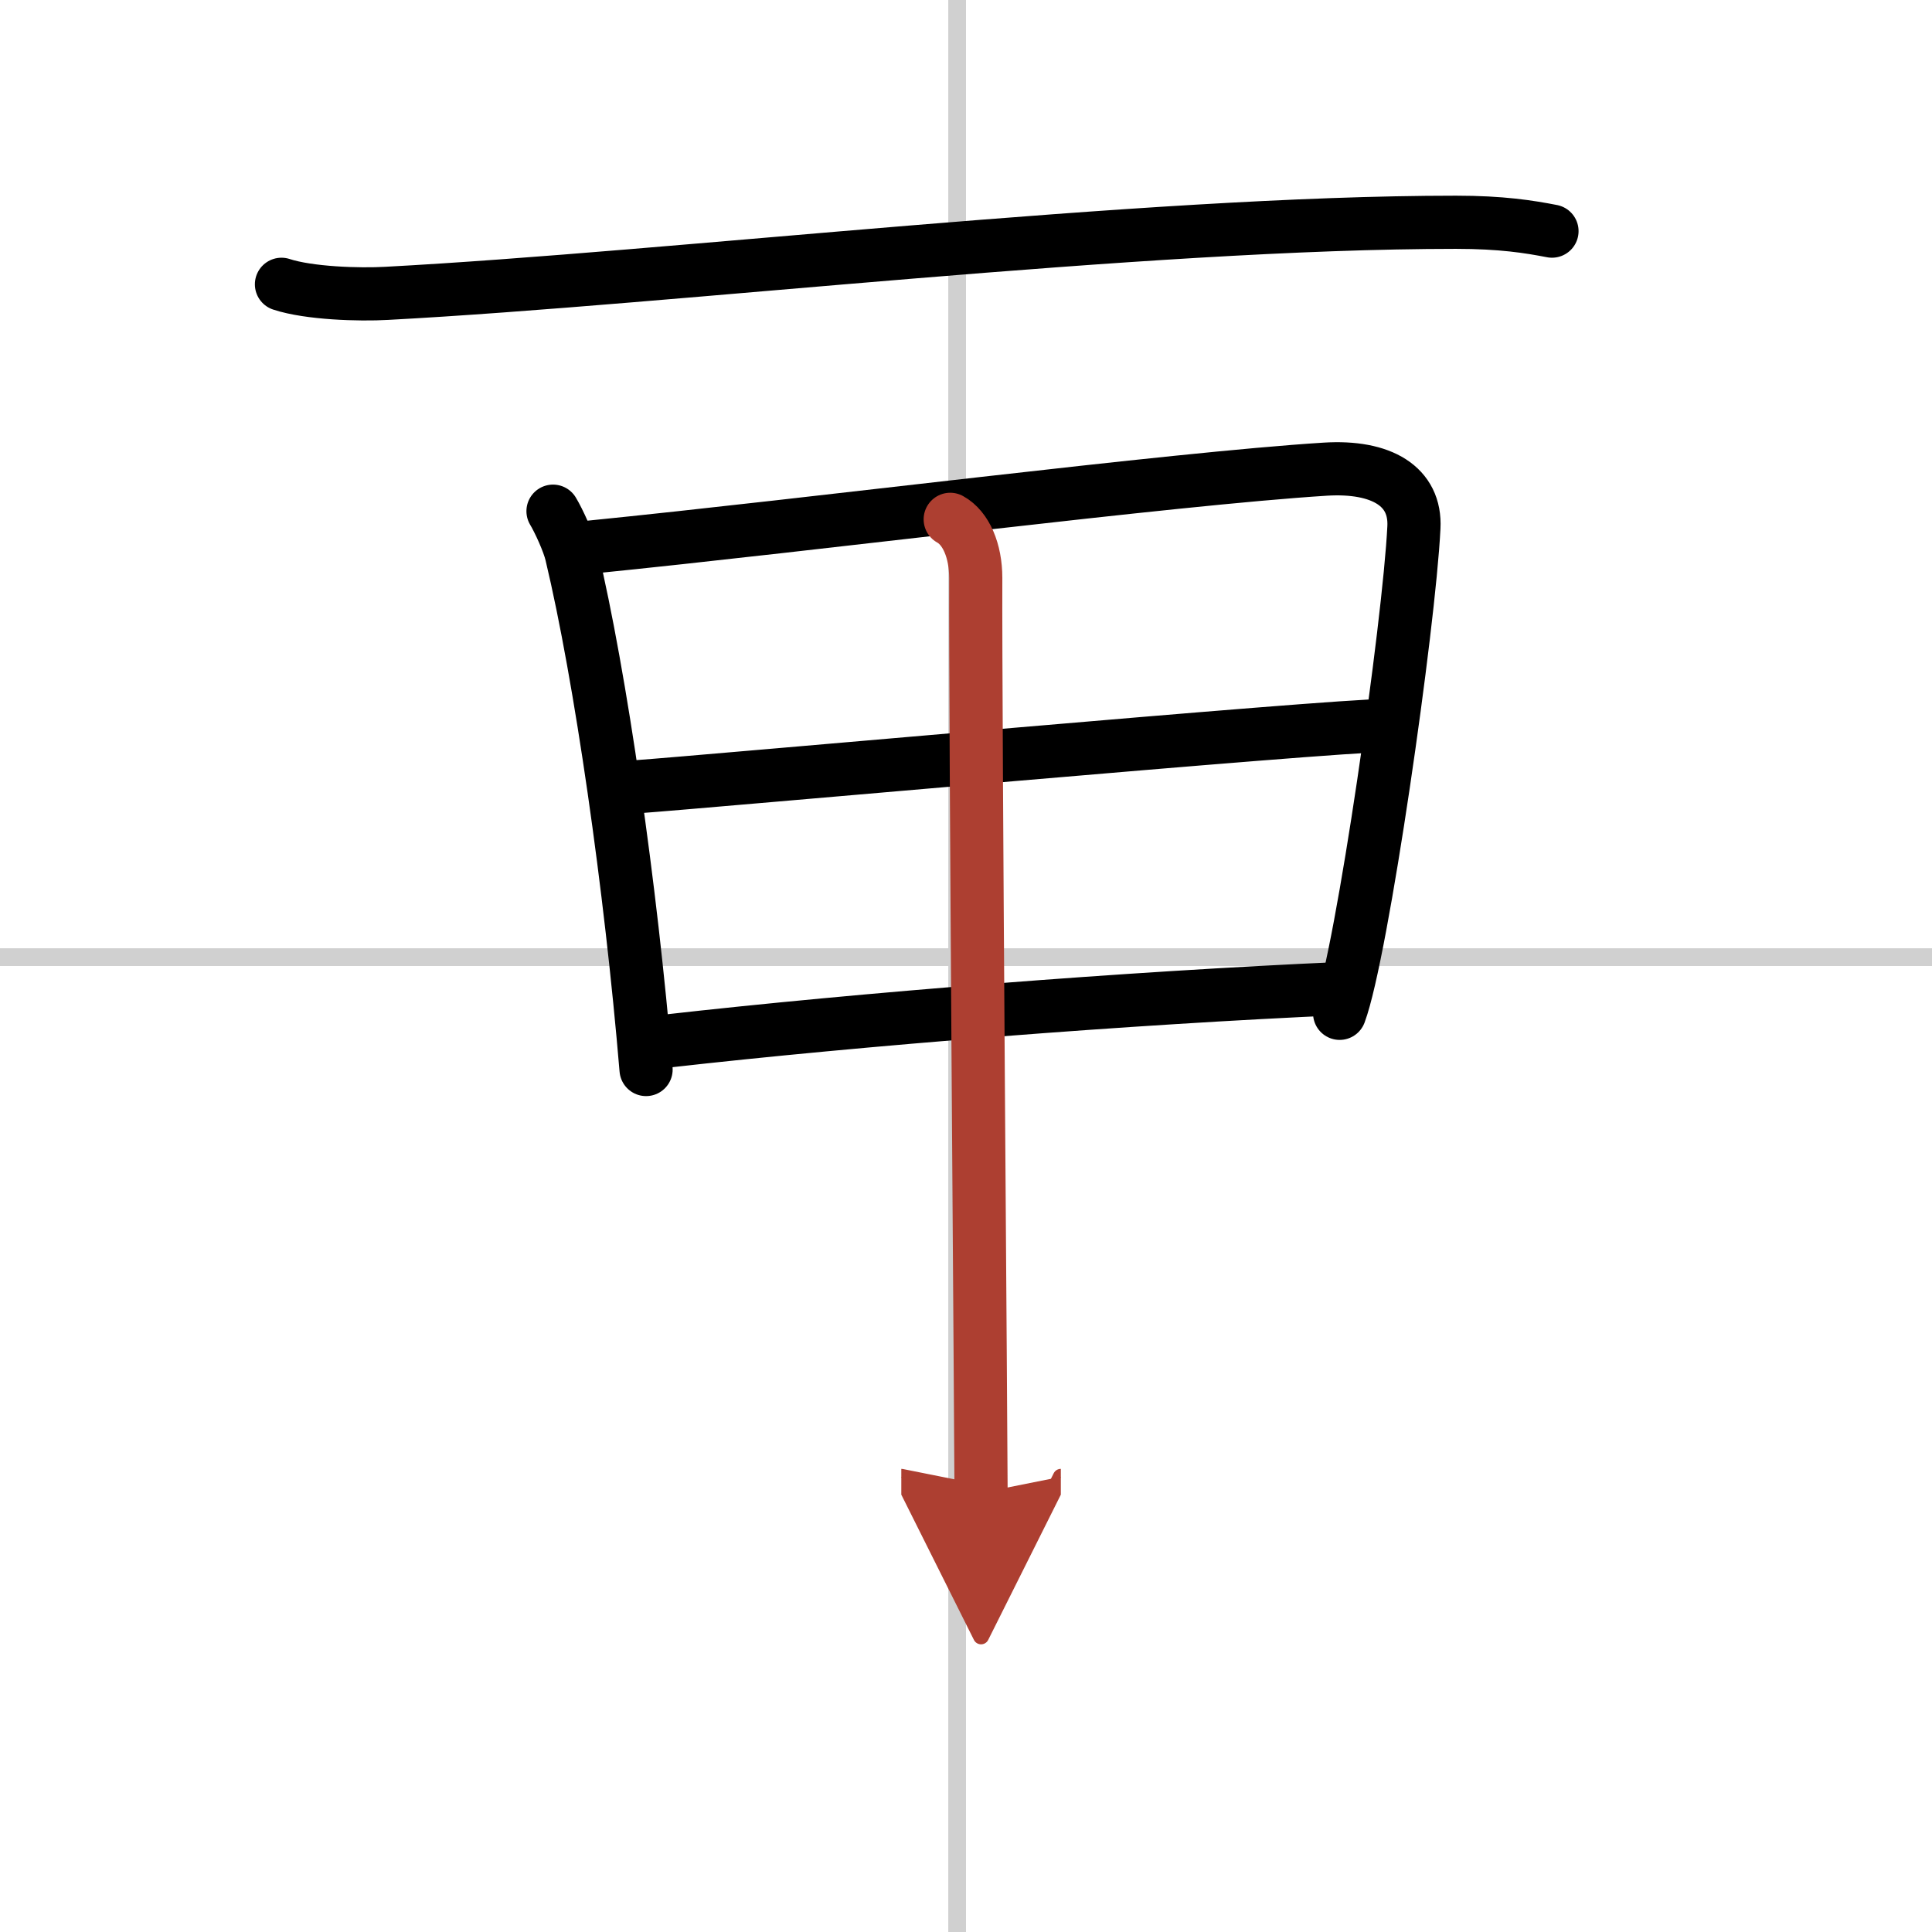
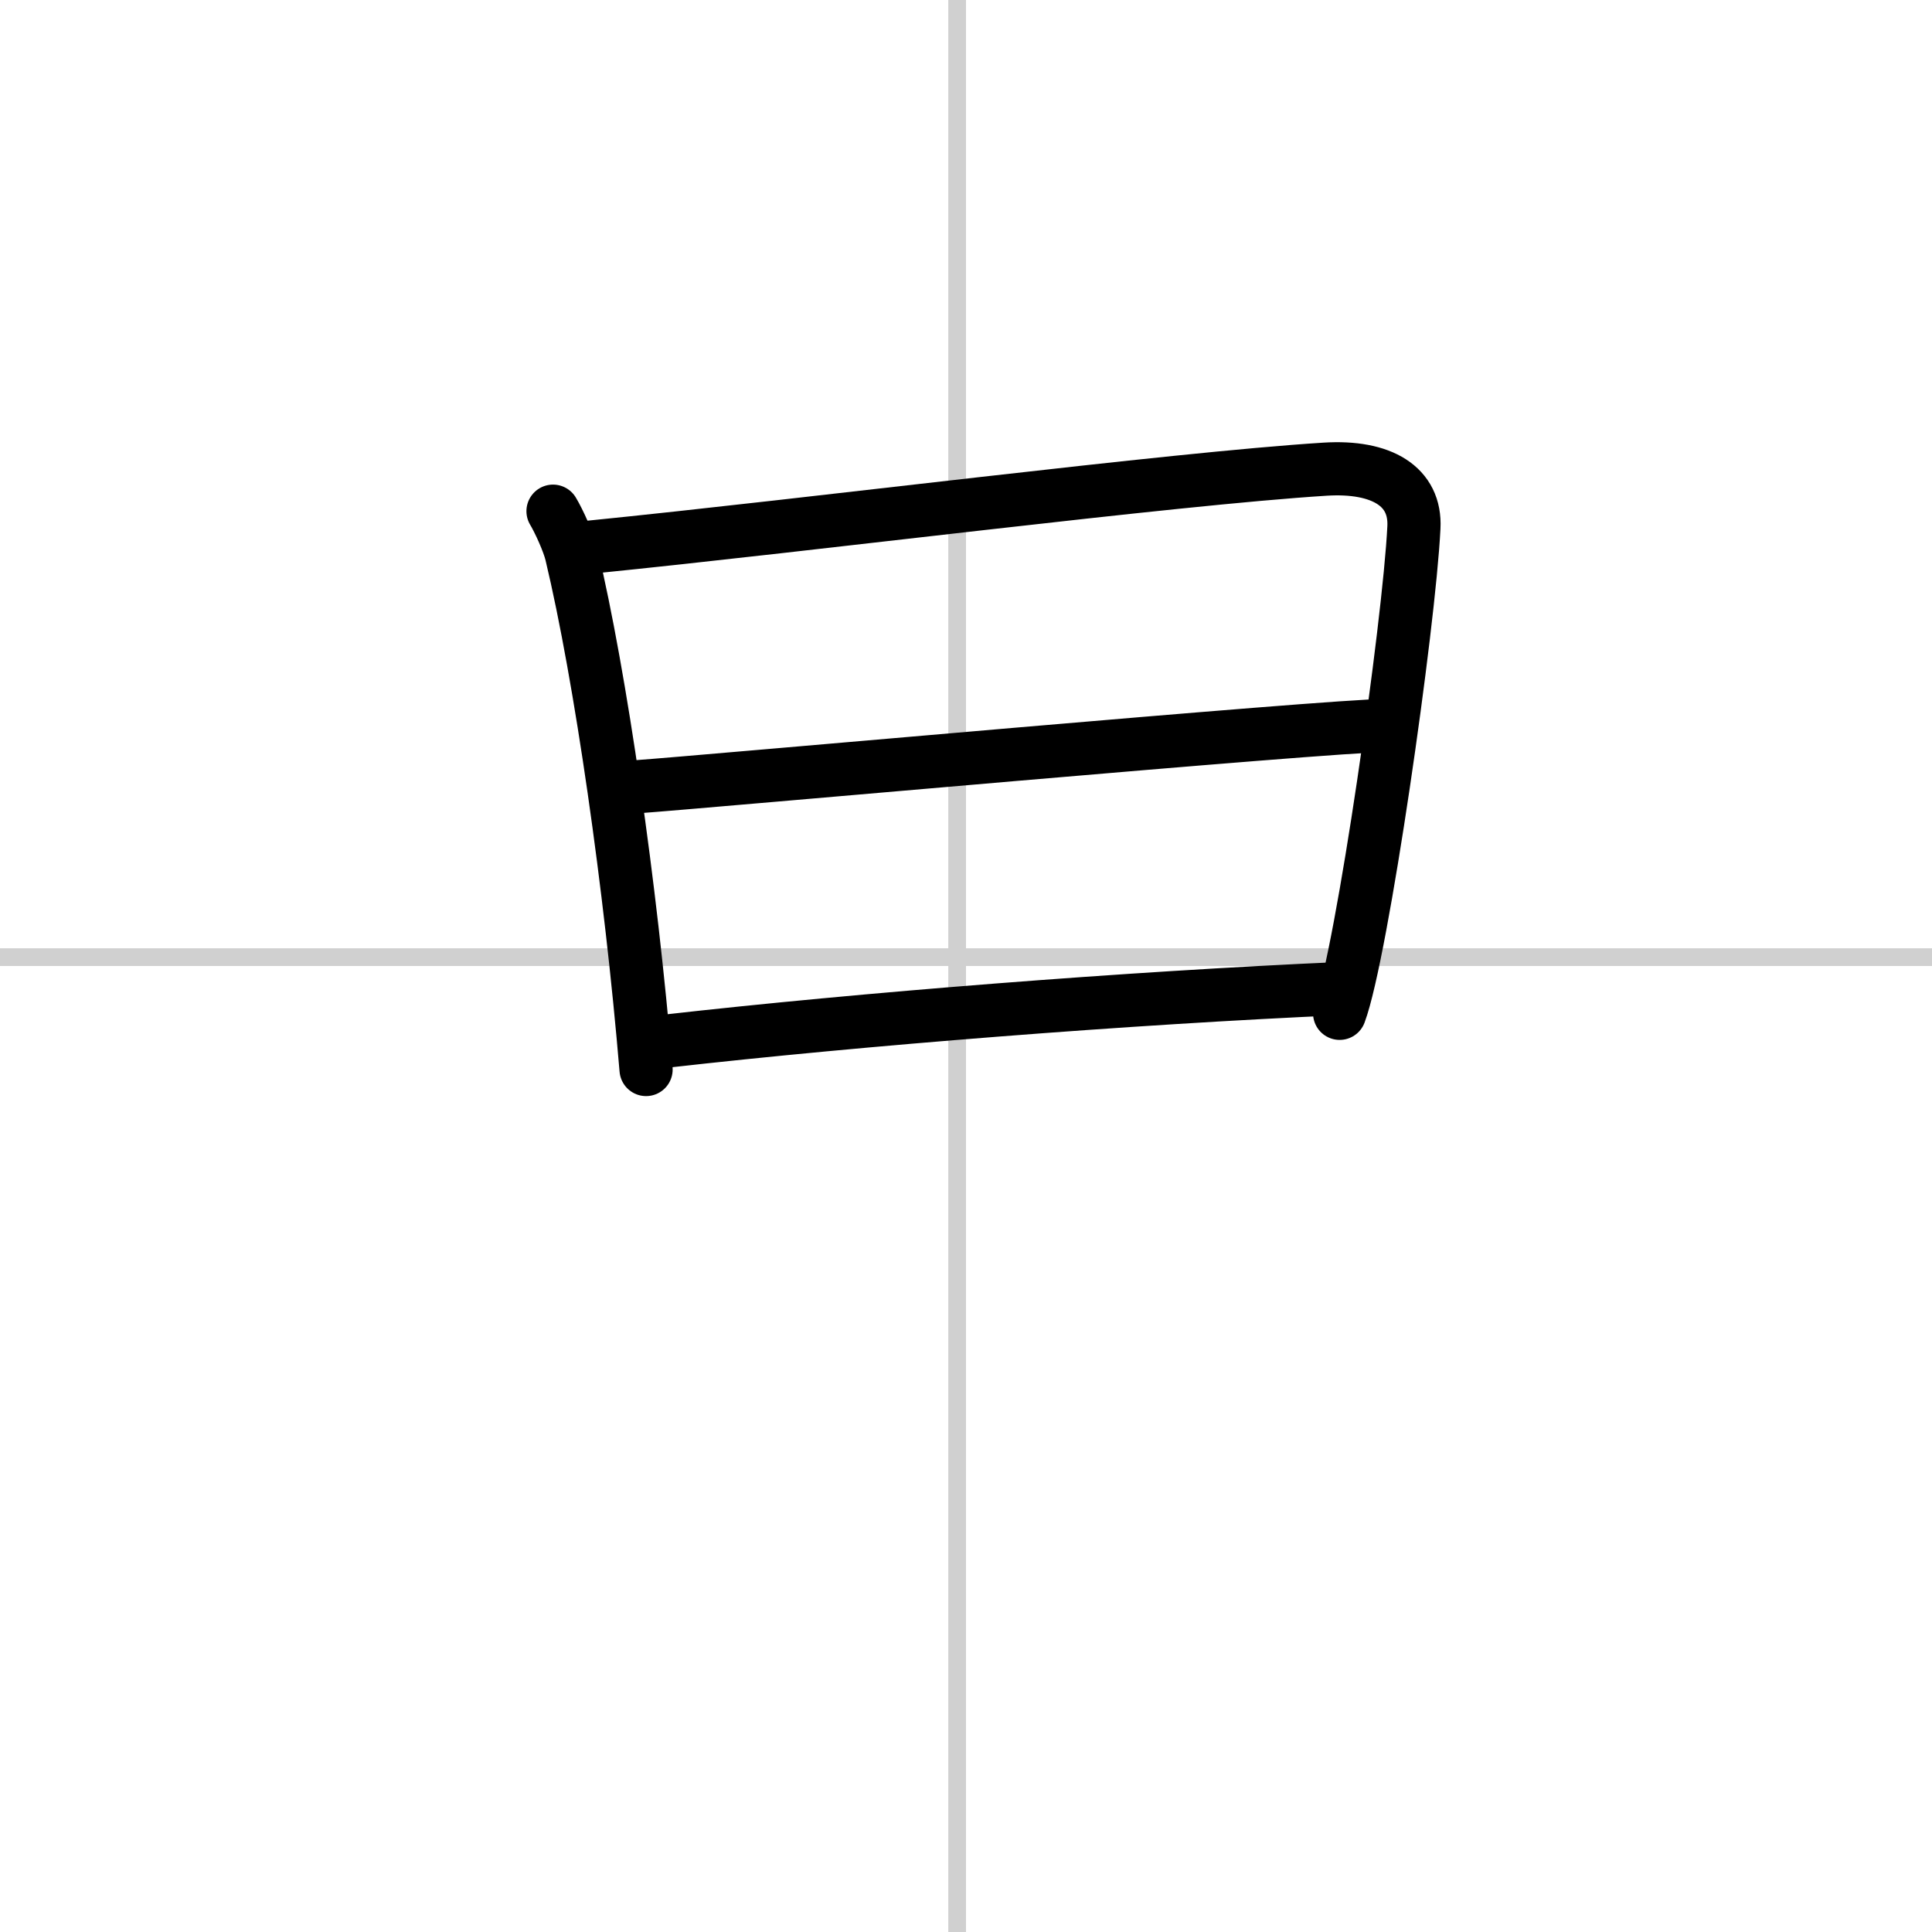
<svg xmlns="http://www.w3.org/2000/svg" width="400" height="400" viewBox="0 0 109 109">
  <defs>
    <marker id="a" markerWidth="4" orient="auto" refX="1" refY="5" viewBox="0 0 10 10">
      <polyline points="0 0 10 5 0 10 1 5" fill="#ad3f31" stroke="#ad3f31" />
    </marker>
  </defs>
  <g fill="none" stroke="#000" stroke-linecap="round" stroke-linejoin="round" stroke-width="3">
    <rect width="100%" height="100%" fill="#fff" stroke="#fff" />
    <line x1="54" x2="54" y2="109" stroke="#d0d0d0" stroke-width="1" />
    <line x2="109" y1="54" y2="54" stroke="#d0d0d0" stroke-width="1" />
-     <path d="m15.88 16.04c1.55 0.51 4.39 0.6 5.94 0.51 16.13-0.86 42.65-4.01 60.32-4.01 2.58 0 4.13 0.25 5.42 0.5" />
    <path d="m31.2 28.84c0.33 0.55 0.88 1.75 1.04 2.43 1.65 6.91 3.35 18.81 4.21 29.07" />
    <path d="m33.28 30.87c12.67-1.27 32.76-3.85 41.48-4.4 3.2-0.2 5.13 0.98 5.01 3.29-0.27 5.5-2.92 24.02-4.19 27.41" />
    <path d="m35.89 44.39c3.81-0.27 39.17-3.46 42.31-3.46" />
    <path d="m37.57 58.74c11.03-1.25 26.09-2.44 38.15-2.97" />
-     <path d="m53.61 29.3c0.89 0.49 1.44 1.77 1.44 3.31-0.03 7.82 0.3 49.06 0.3 51.61" marker-end="url(#a)" stroke="#ad3f31" />
  </g>
</svg>